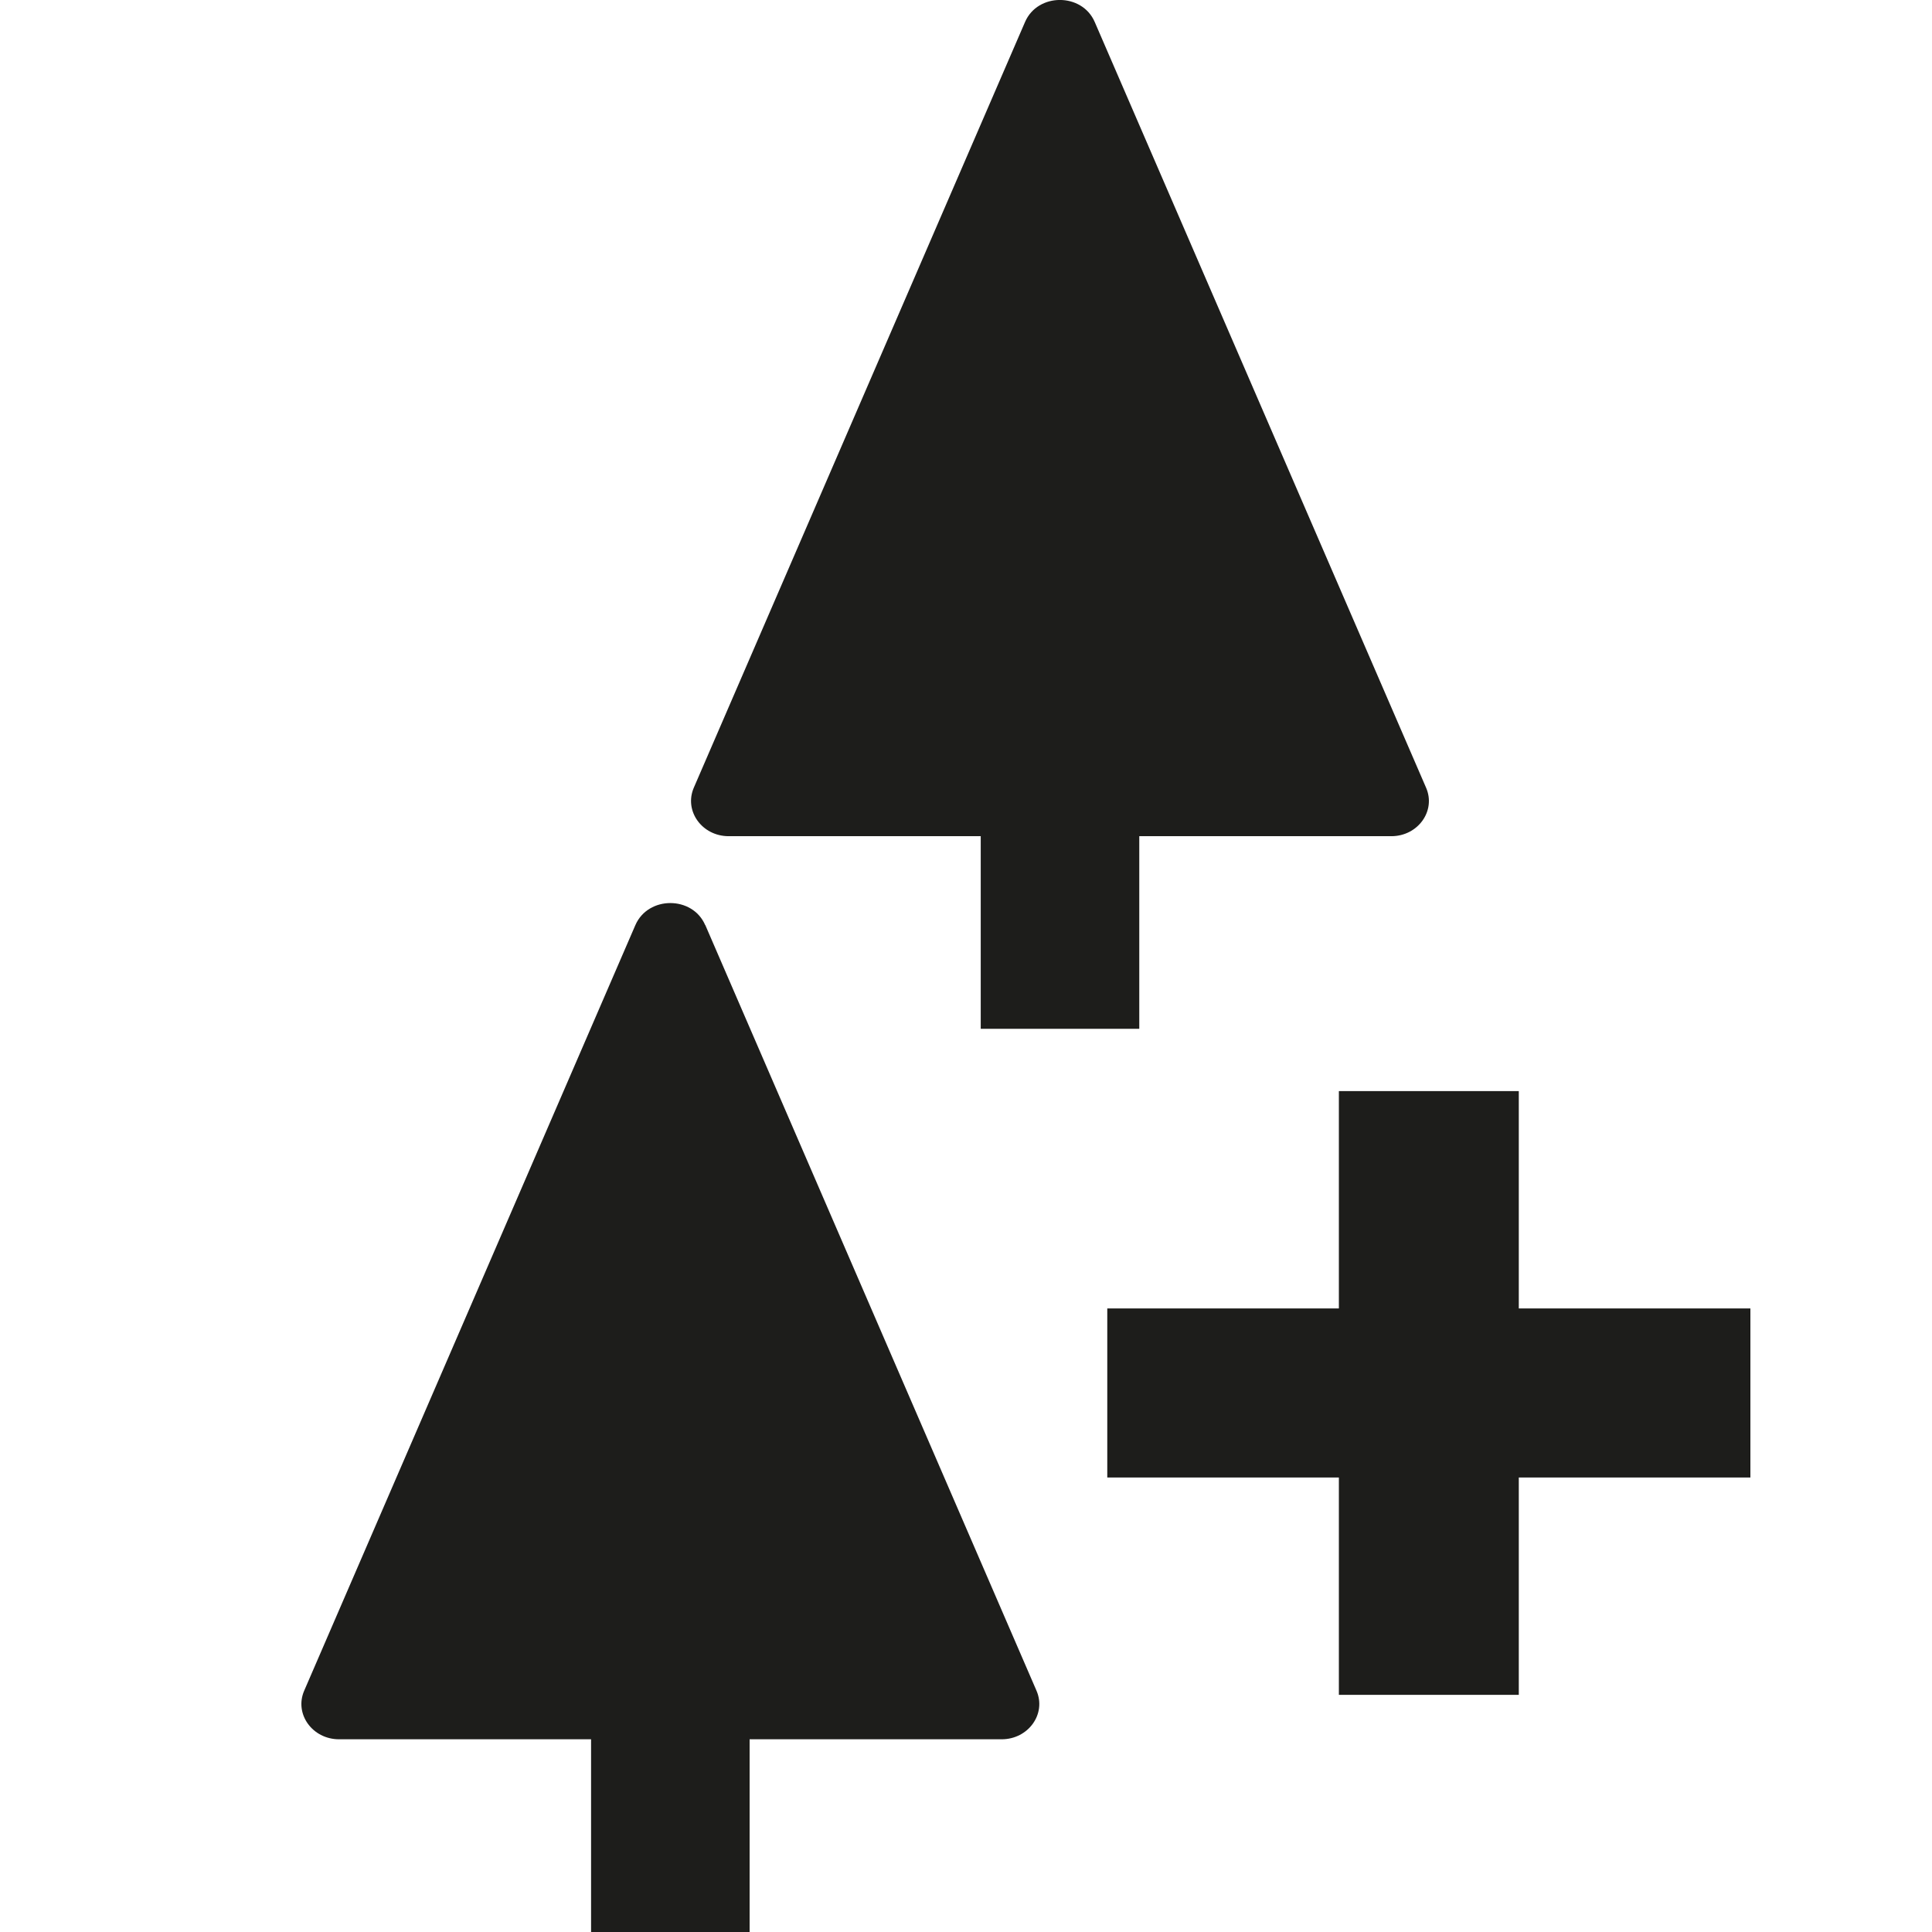
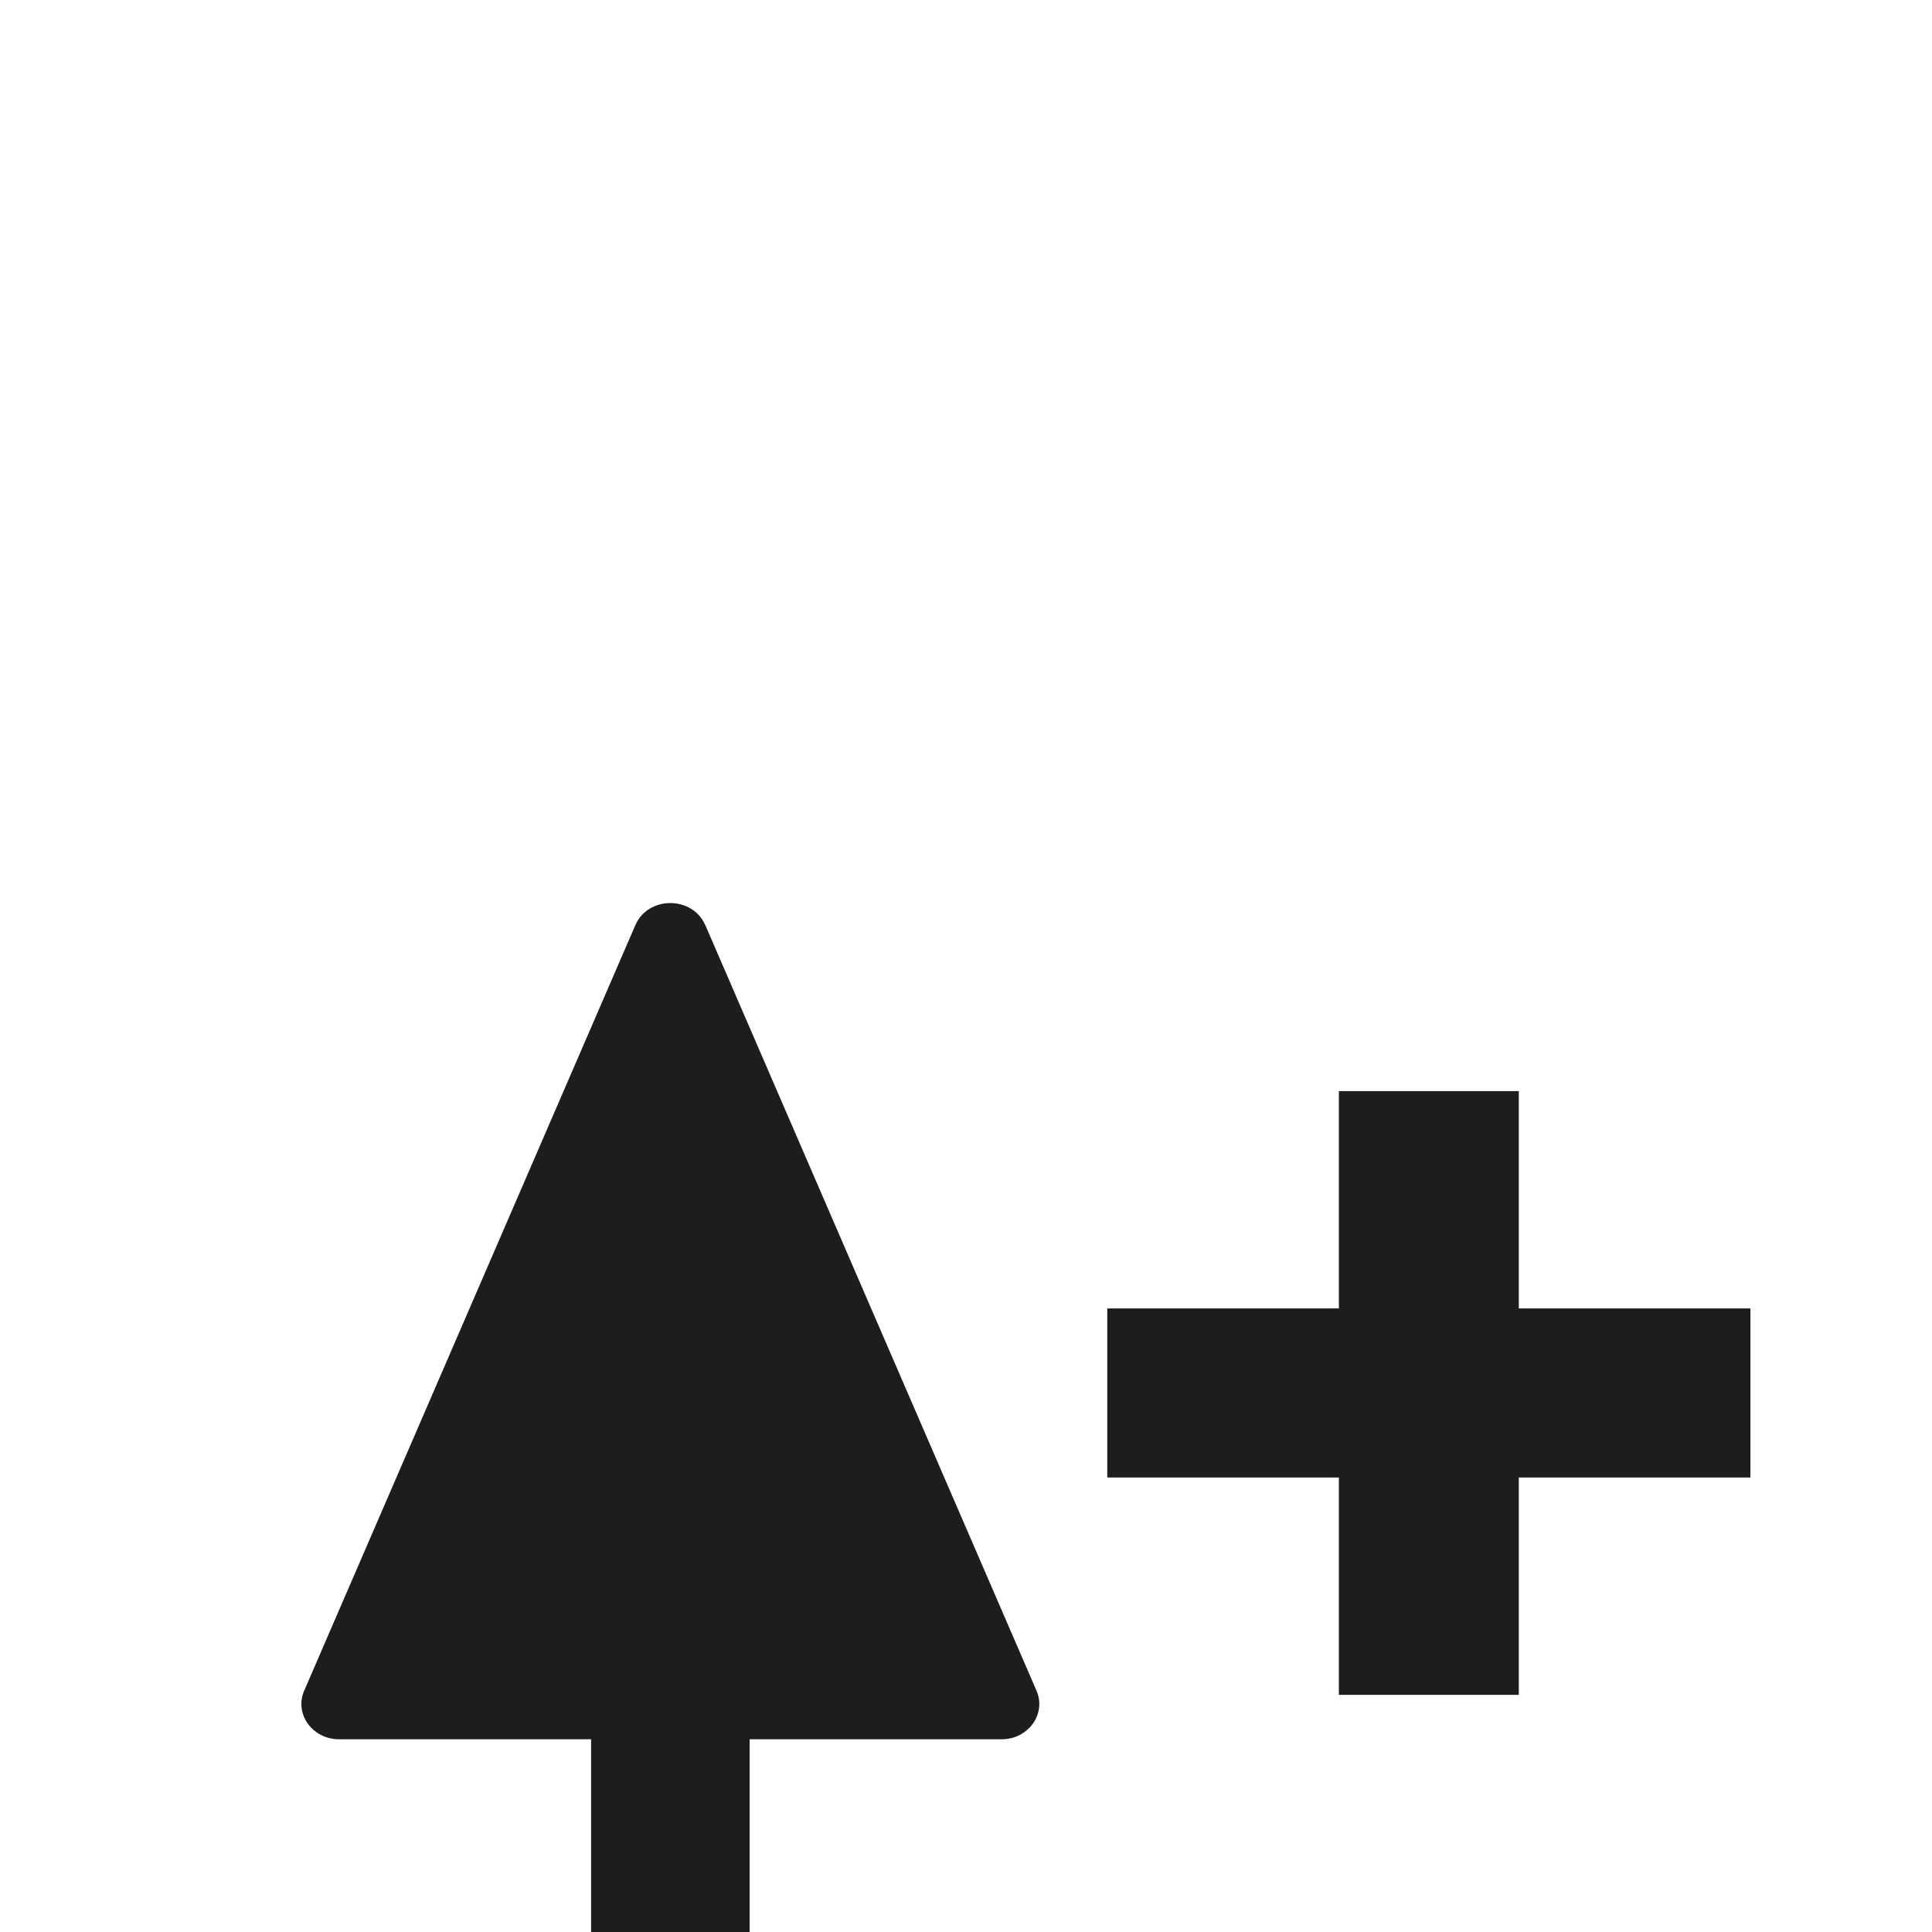
<svg xmlns="http://www.w3.org/2000/svg" fill="none" viewBox="0 0 16 16" height="16" width="16">
-   <path fill="#1D1D1B" d="M6.035 6.925H8.122V8.52H9.435V6.925H11.522C11.743 6.925 11.894 6.715 11.81 6.523L9.066 0.182C8.961 -0.061 8.594 -0.061 8.489 0.182L5.746 6.523C5.663 6.715 5.813 6.925 6.035 6.925Z" />
  <path fill="#1D1D1B" d="M14.496 10.836H12.578V9.036H11.088V10.836H9.17V12.236H11.088V14.036H12.578V12.236H14.496V10.836Z" />
  <path fill="#1D1D1B" d="M5.84 7.661C5.735 7.418 5.368 7.418 5.262 7.661L2.519 14.002C2.436 14.194 2.587 14.404 2.808 14.404H4.895V16H6.208V14.404H8.295C8.516 14.404 8.667 14.194 8.584 14.002L5.841 7.661H5.84Z" />
</svg>